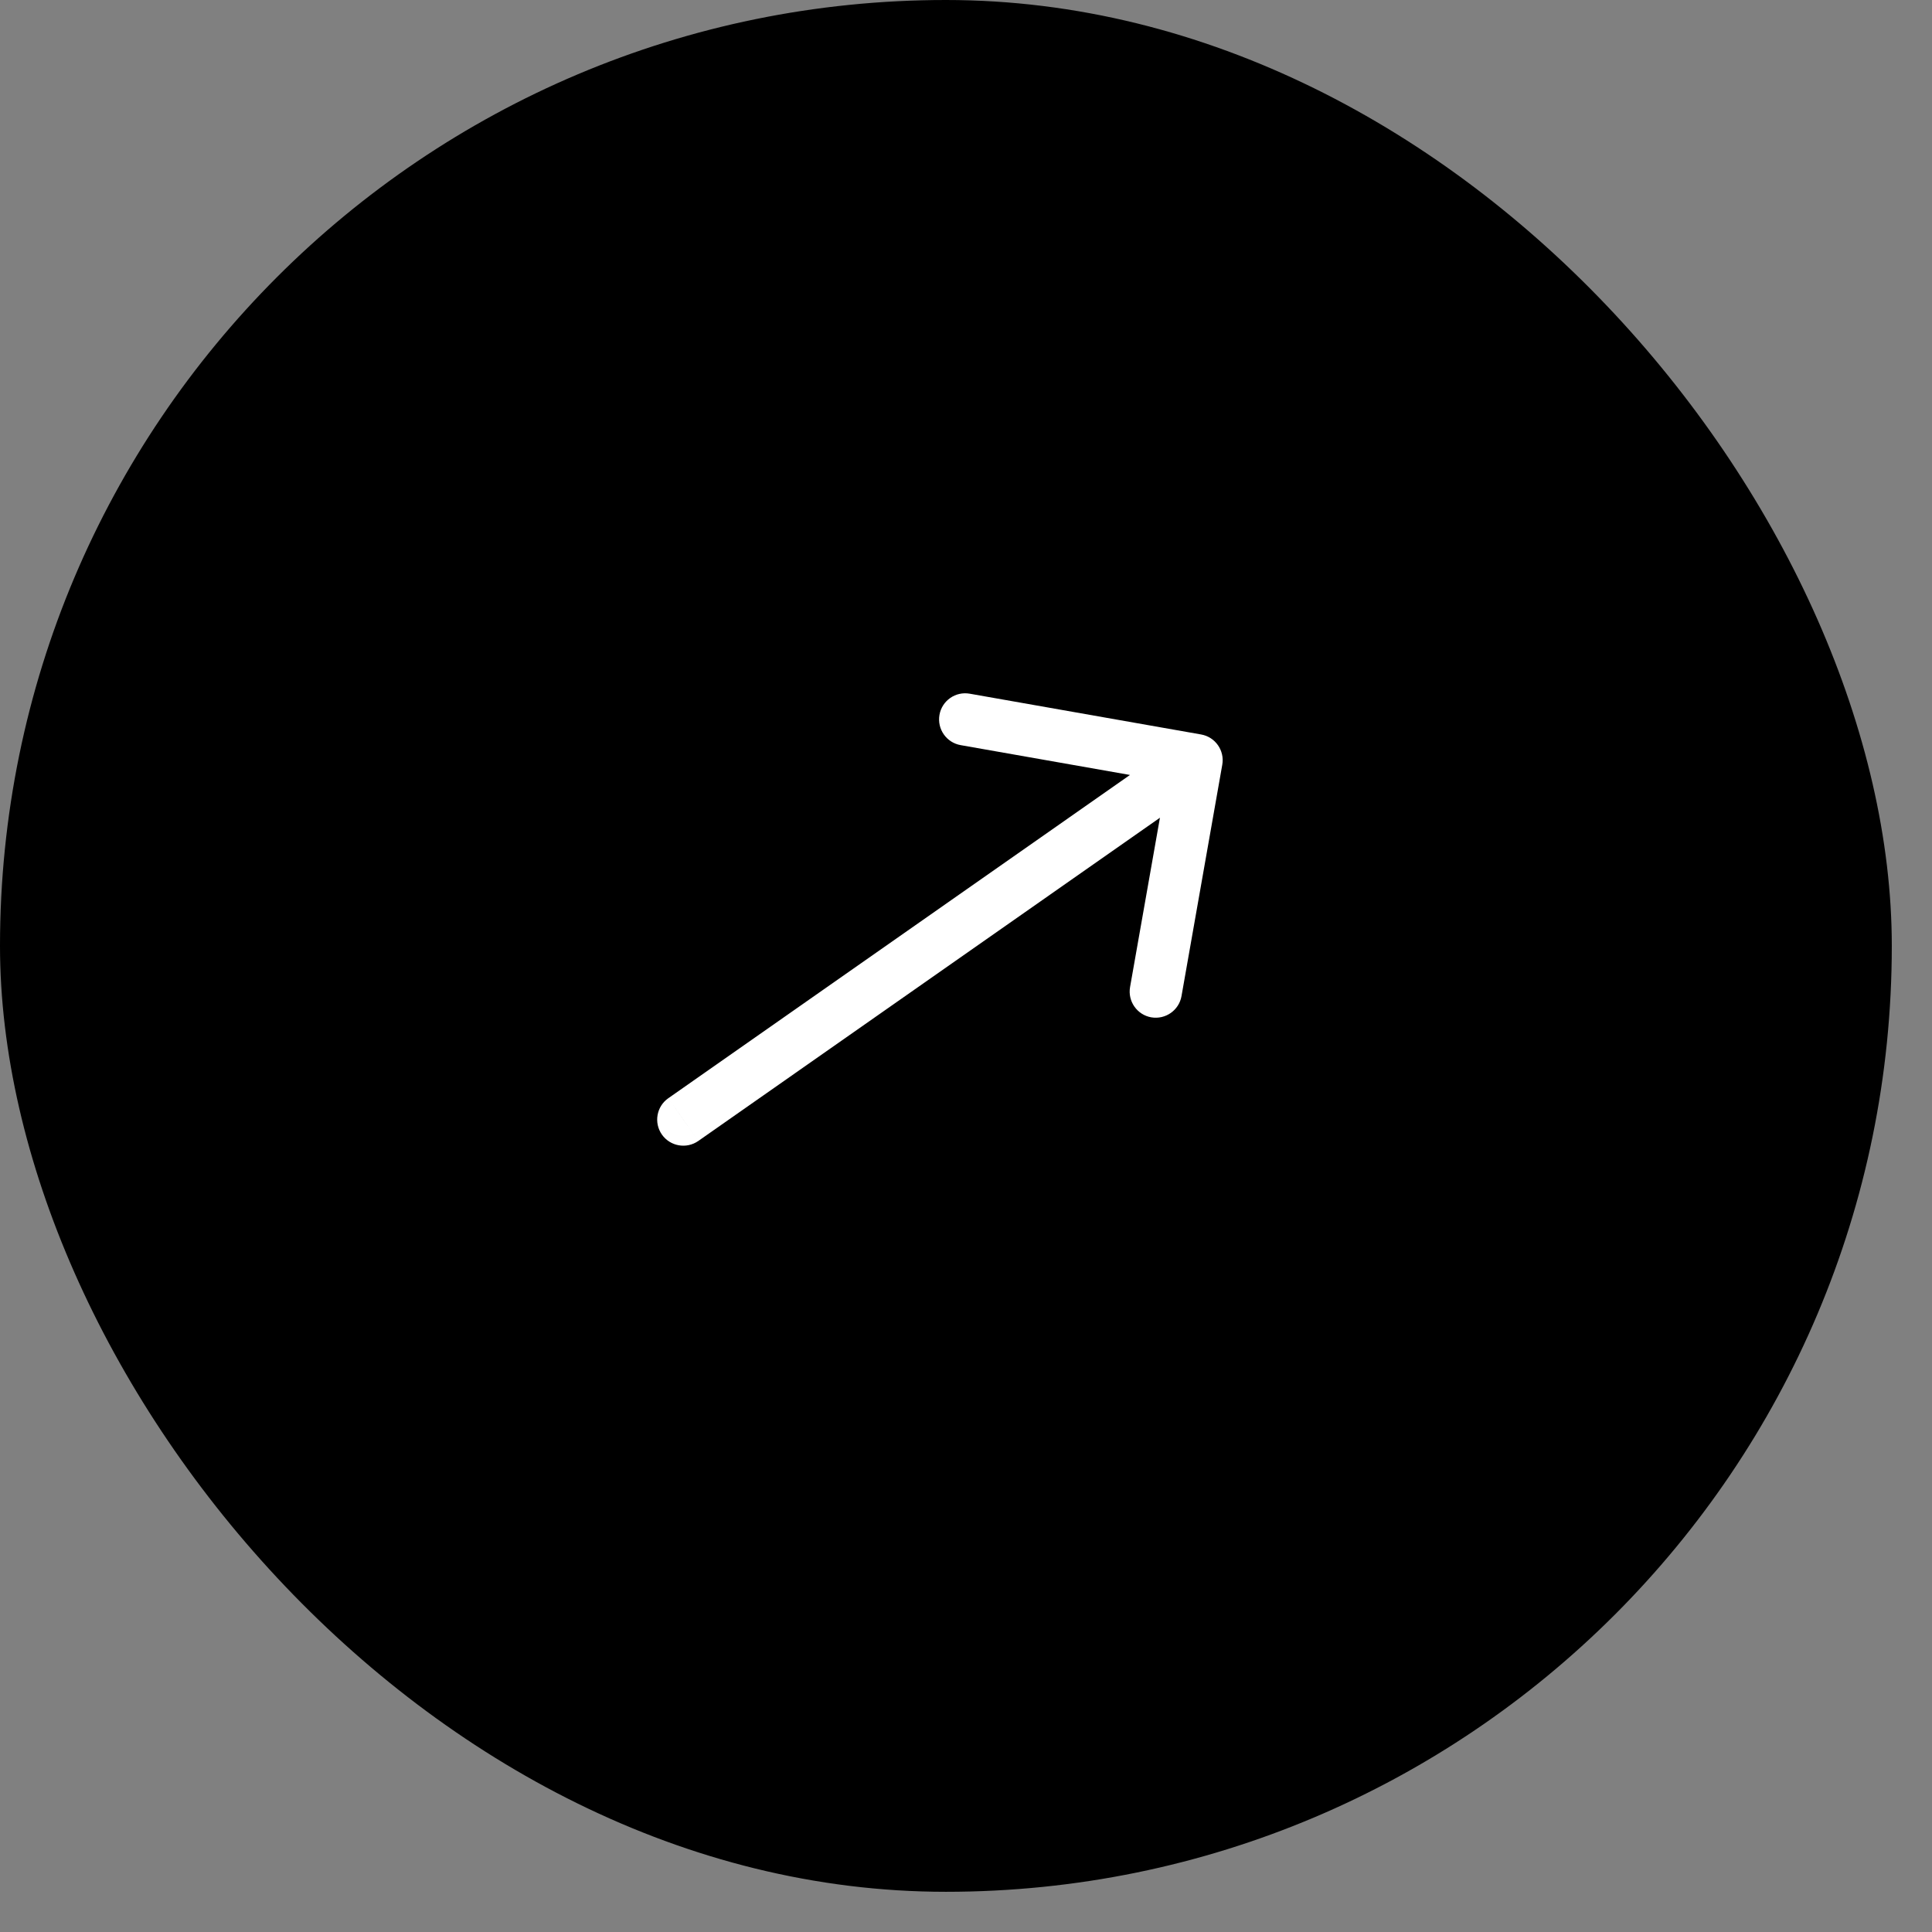
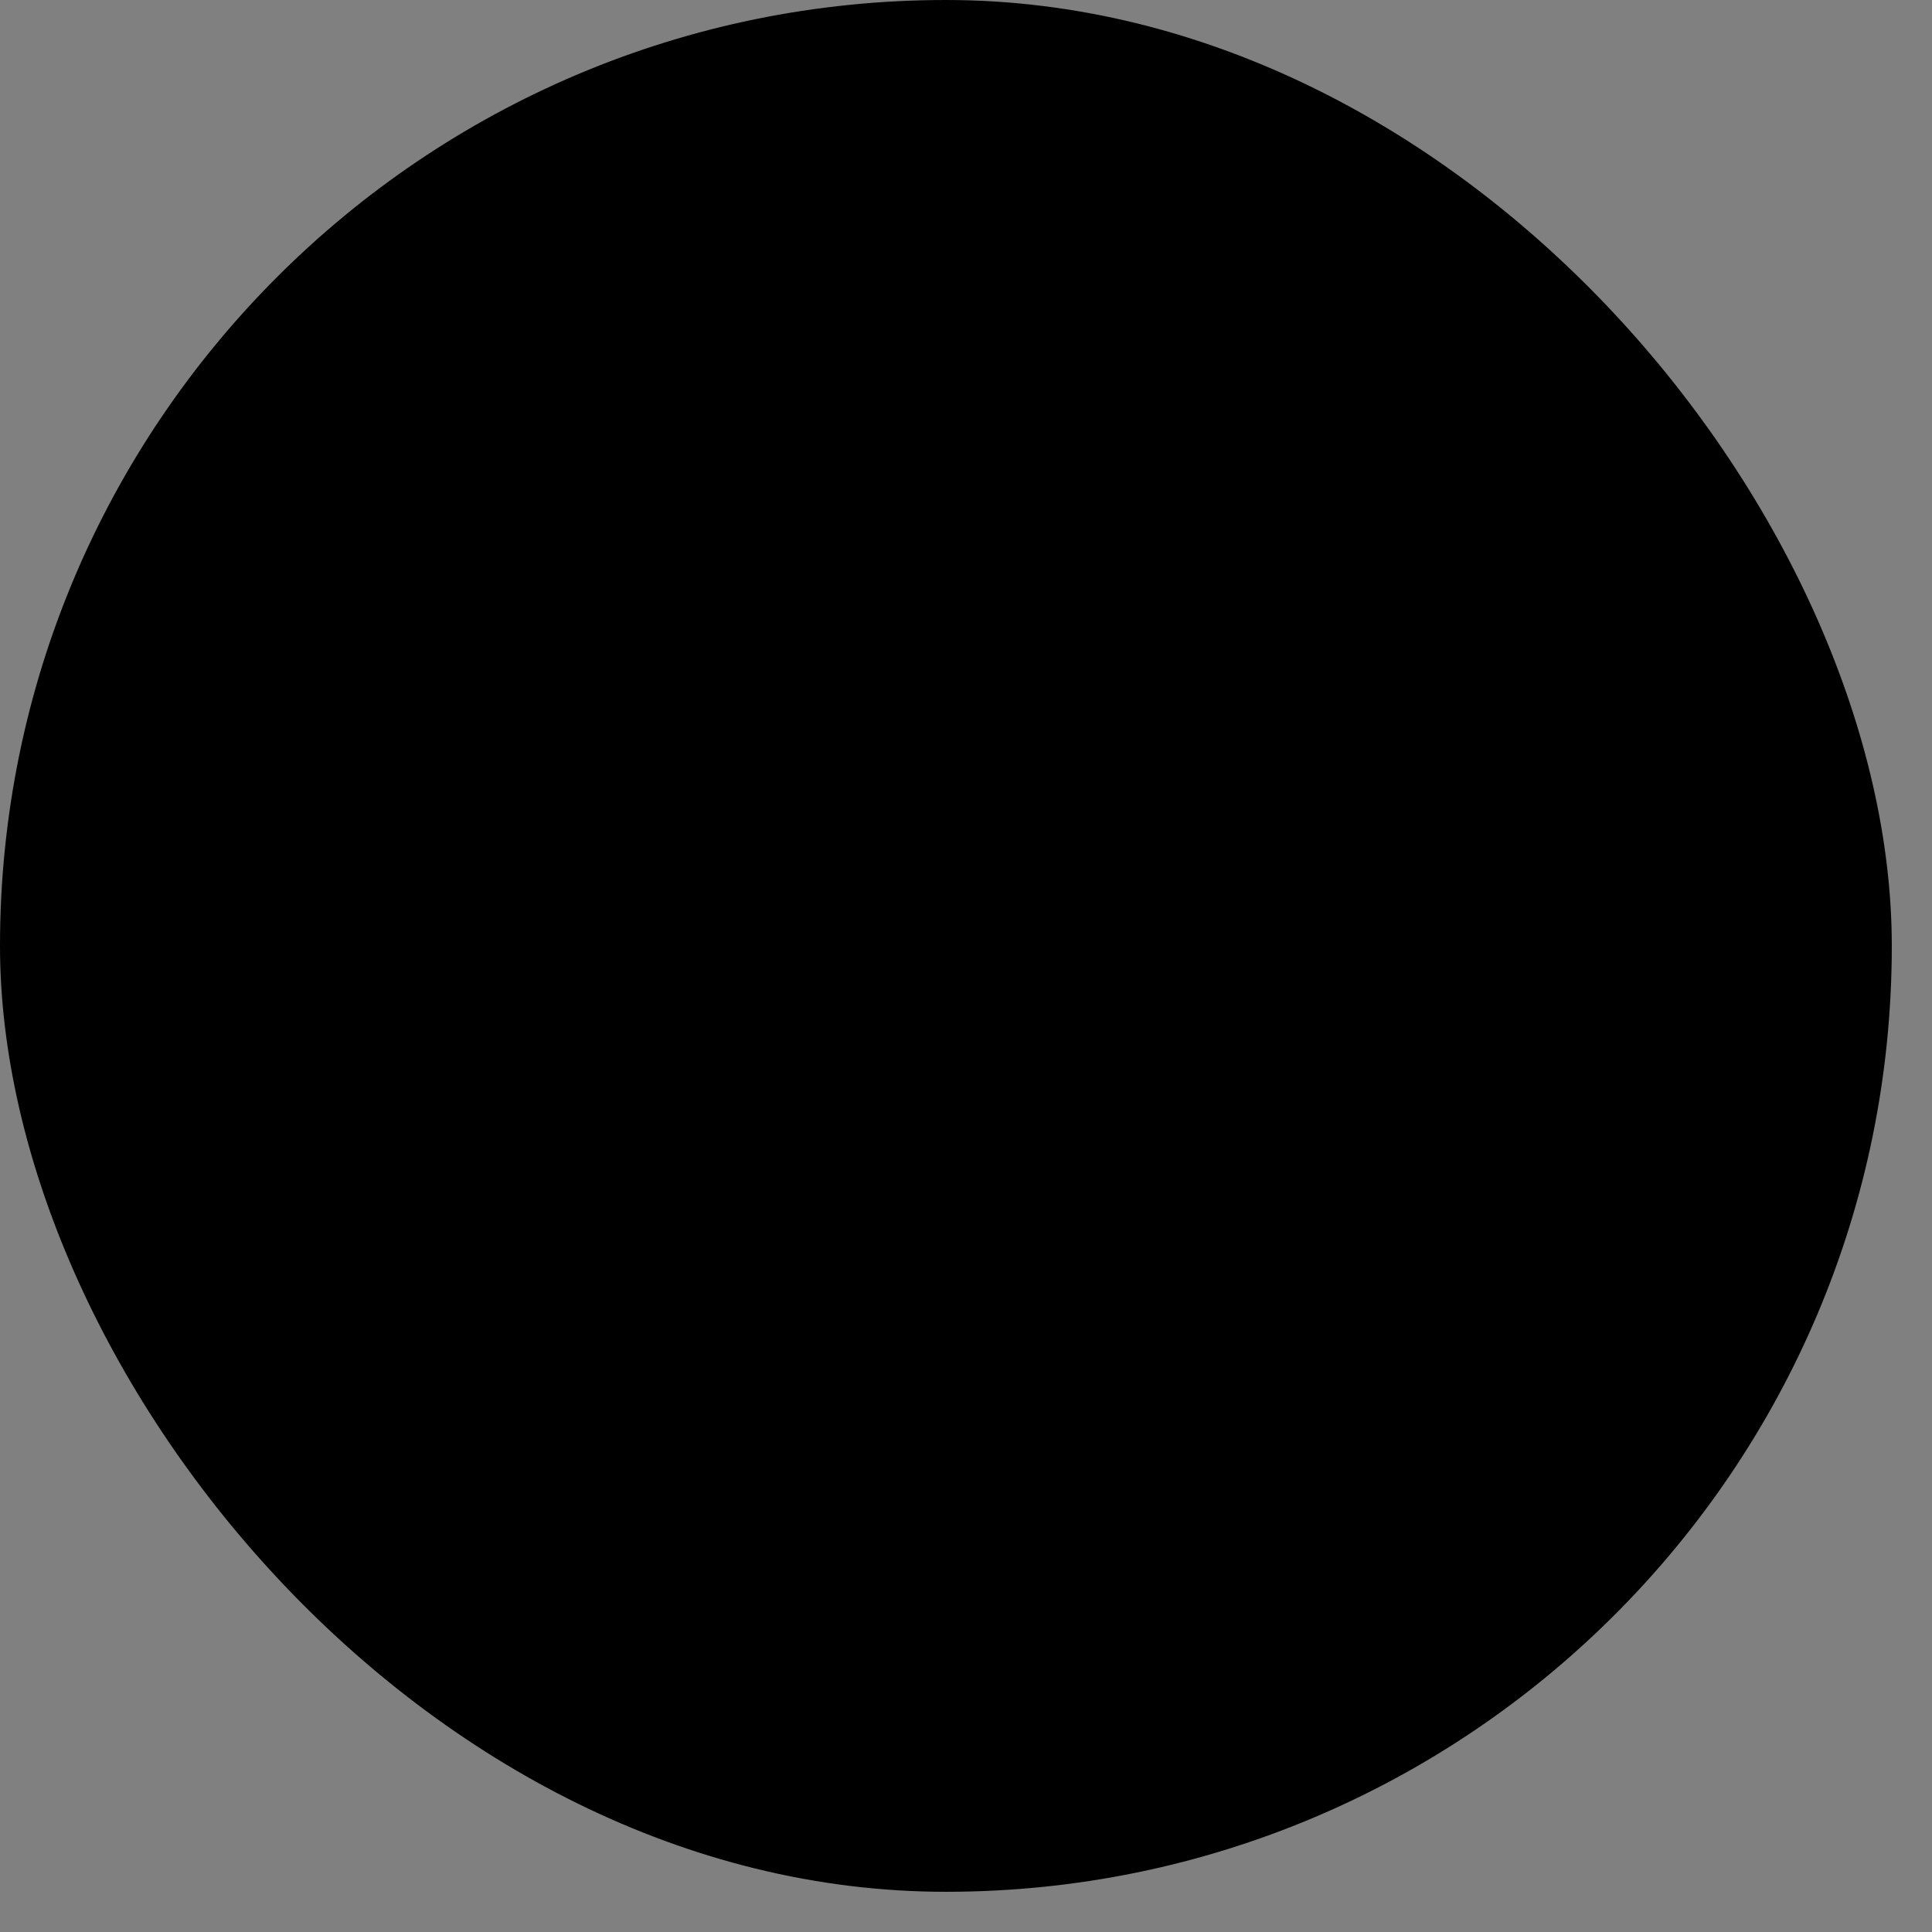
<svg xmlns="http://www.w3.org/2000/svg" width="37" height="37" viewBox="0 0 37 37" fill="none">
  <rect x="0" y="0" width="37" height="37" fill="#808080" stroke="none" />
  <rect width="36.23" height="36.23" rx="18.115" fill="black" />
-   <path d="M12.799 21.032C12.573 21.19 12.518 21.502 12.676 21.728C12.835 21.954 13.146 22.009 13.373 21.851L12.799 21.032ZM23.408 14.645C23.456 14.373 23.274 14.114 23.003 14.066L18.571 13.285C18.299 13.237 18.04 13.418 17.992 13.69C17.944 13.962 18.125 14.222 18.397 14.27L22.337 14.964L21.642 18.903C21.594 19.175 21.776 19.435 22.047 19.483C22.32 19.53 22.579 19.349 22.627 19.077L23.408 14.645ZM13.086 21.441L13.373 21.851L23.203 14.968L22.916 14.559L22.629 14.149L12.799 21.032L13.086 21.441Z" fill="white" />
</svg>